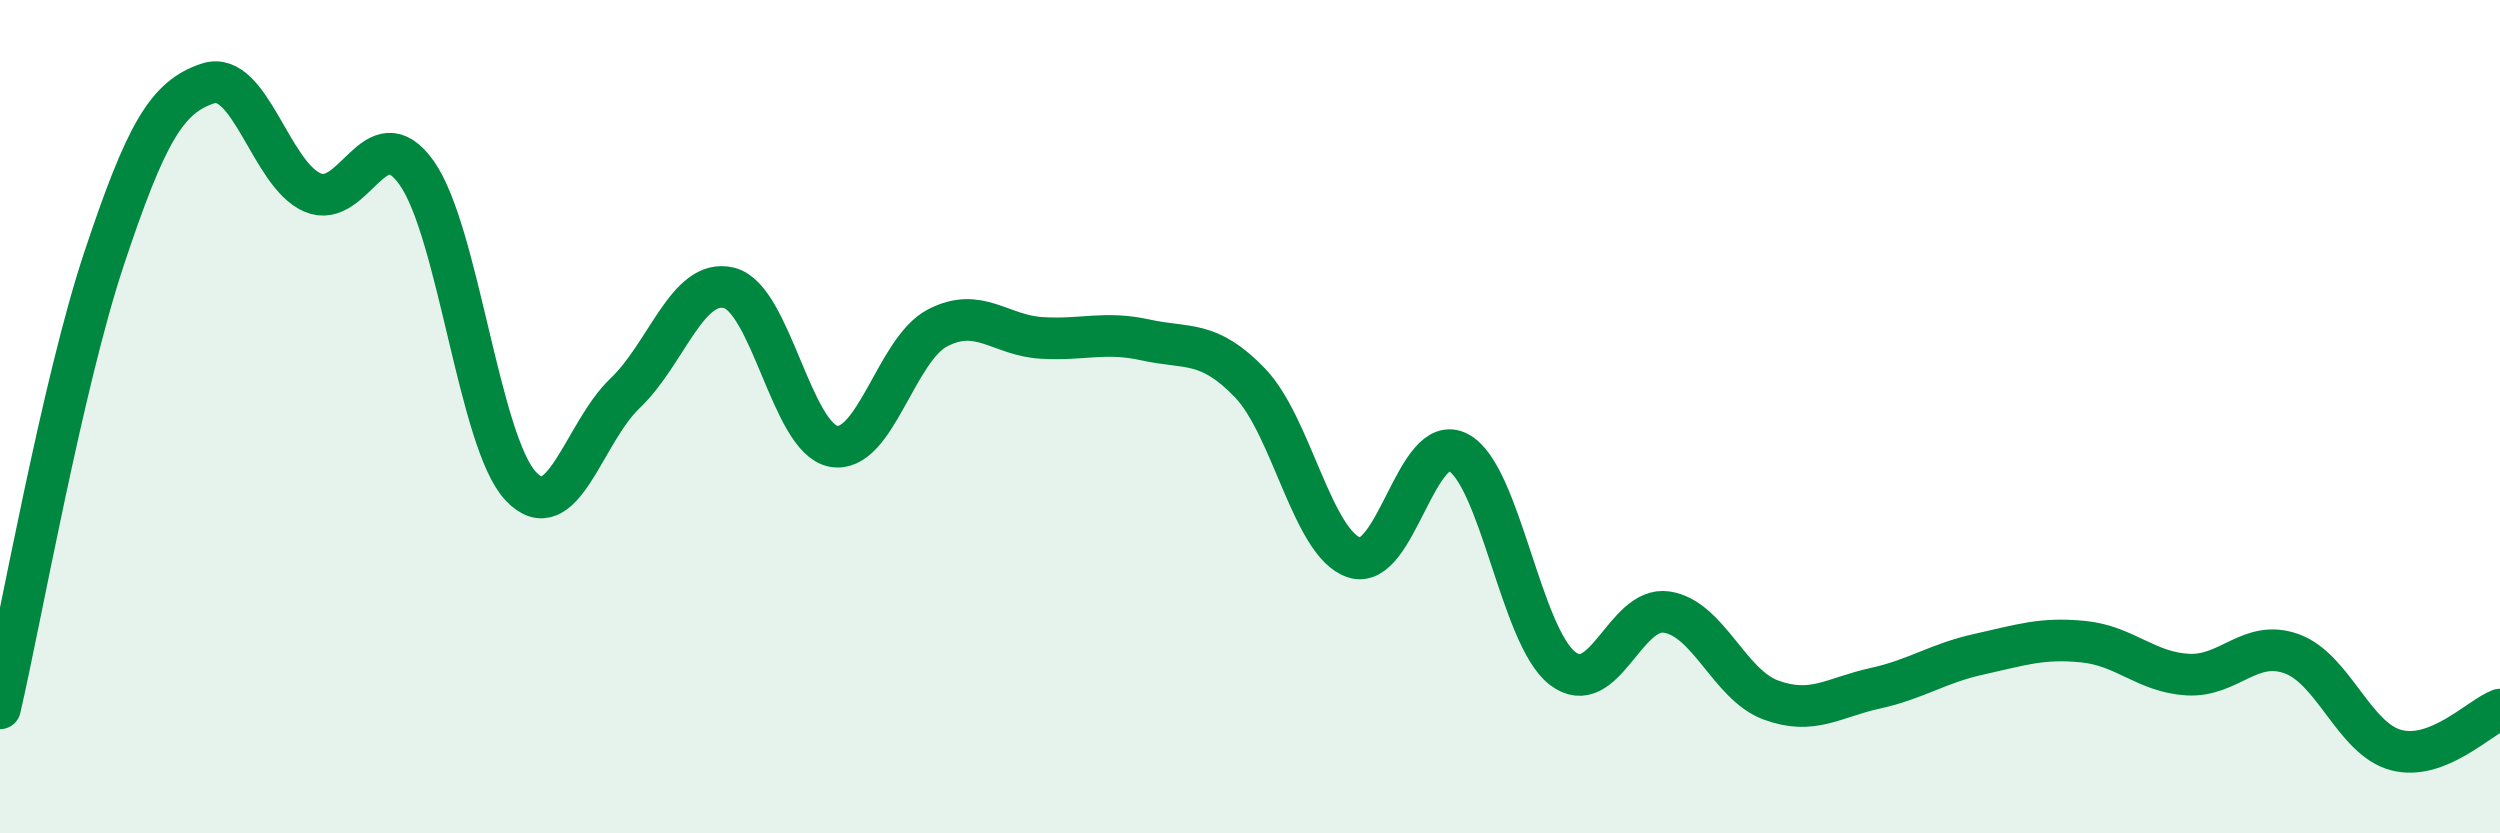
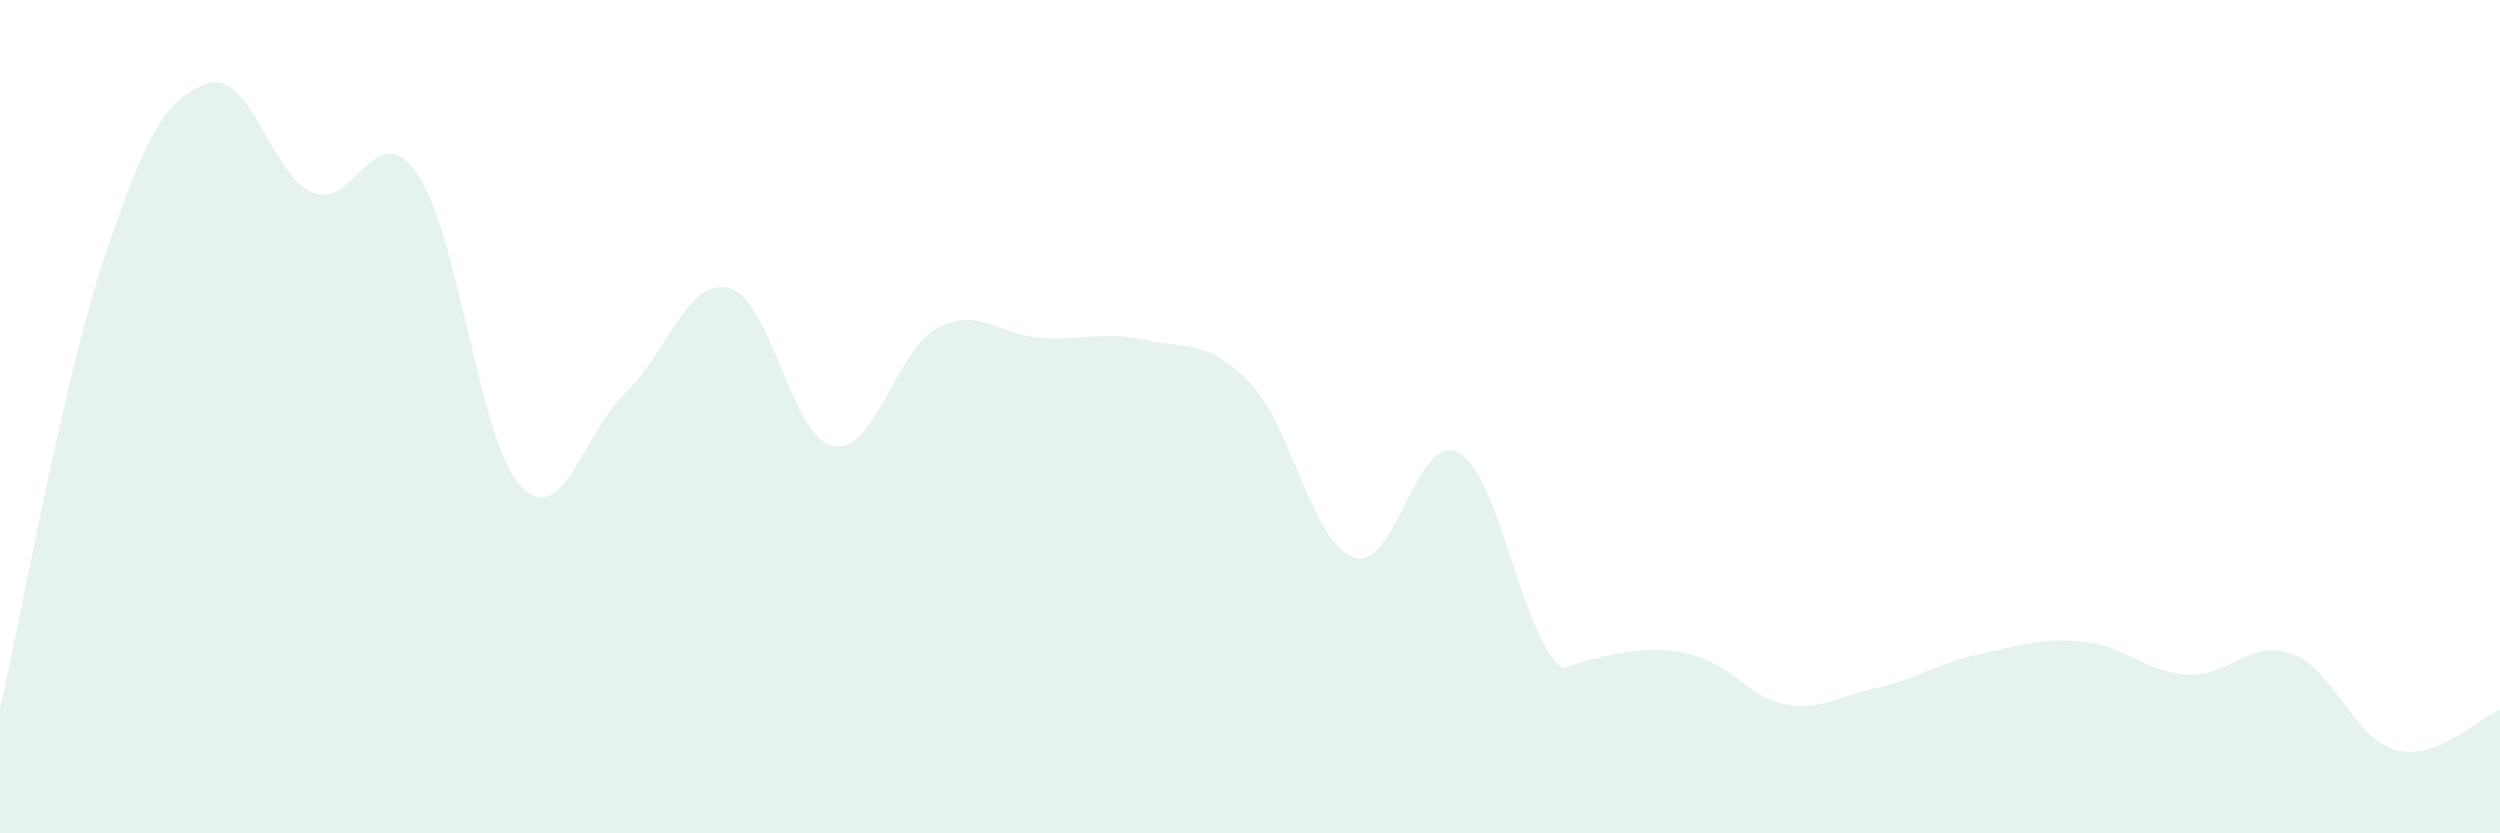
<svg xmlns="http://www.w3.org/2000/svg" width="60" height="20" viewBox="0 0 60 20">
-   <path d="M 0,17 C 0.5,14.84 1.5,9.2 2.5,6.2 C 3.5,3.2 4,2.32 5,2 C 6,1.68 6.5,4.19 7.5,4.62 C 8.5,5.05 9,2.74 10,4.15 C 11,5.56 11.5,10.61 12.5,11.67 C 13.5,12.73 14,10.39 15,9.44 C 16,8.49 16.5,6.66 17.5,6.91 C 18.5,7.16 19,10.52 20,10.71 C 21,10.9 21.5,8.39 22.5,7.87 C 23.5,7.35 24,8.05 25,8.11 C 26,8.17 26.5,7.94 27.5,8.16 C 28.5,8.38 29,8.15 30,9.19 C 31,10.23 31.5,13.05 32.5,13.38 C 33.5,13.71 34,10.33 35,10.86 C 36,11.39 36.5,15.27 37.5,16.04 C 38.5,16.81 39,14.54 40,14.69 C 41,14.84 41.5,16.43 42.5,16.8 C 43.5,17.17 44,16.74 45,16.52 C 46,16.3 46.5,15.92 47.5,15.7 C 48.5,15.48 49,15.3 50,15.4 C 51,15.5 51.5,16.13 52.5,16.19 C 53.5,16.25 54,15.33 55,15.69 C 56,16.05 56.5,17.73 57.5,18 C 58.5,18.27 59.5,17.22 60,17.03L60 20L0 20Z" fill="#008740" opacity="0.1" stroke-linecap="round" stroke-linejoin="round" />
-   <path d="M 0,17 C 0.5,14.84 1.5,9.2 2.5,6.2 C 3.5,3.2 4,2.32 5,2 C 6,1.68 6.5,4.19 7.5,4.62 C 8.5,5.05 9,2.74 10,4.15 C 11,5.56 11.5,10.61 12.5,11.67 C 13.5,12.73 14,10.39 15,9.44 C 16,8.49 16.5,6.66 17.5,6.91 C 18.5,7.16 19,10.52 20,10.71 C 21,10.9 21.5,8.39 22.5,7.87 C 23.5,7.35 24,8.05 25,8.11 C 26,8.17 26.5,7.94 27.5,8.16 C 28.5,8.38 29,8.15 30,9.19 C 31,10.23 31.5,13.05 32.5,13.38 C 33.5,13.71 34,10.33 35,10.86 C 36,11.39 36.5,15.27 37.5,16.04 C 38.5,16.81 39,14.54 40,14.69 C 41,14.84 41.5,16.43 42.5,16.8 C 43.5,17.17 44,16.74 45,16.52 C 46,16.3 46.5,15.92 47.5,15.7 C 48.5,15.48 49,15.3 50,15.4 C 51,15.5 51.5,16.13 52.5,16.19 C 53.5,16.25 54,15.33 55,15.69 C 56,16.05 56.5,17.73 57.5,18 C 58.5,18.27 59.5,17.22 60,17.03" stroke="#008740" stroke-width="1" fill="none" stroke-linecap="round" stroke-linejoin="round" />
+   <path d="M 0,17 C 0.5,14.84 1.5,9.2 2.5,6.2 C 3.5,3.2 4,2.32 5,2 C 6,1.68 6.5,4.19 7.5,4.62 C 8.5,5.05 9,2.74 10,4.15 C 11,5.56 11.5,10.61 12.5,11.67 C 13.5,12.73 14,10.39 15,9.44 C 16,8.49 16.5,6.66 17.5,6.91 C 18.5,7.16 19,10.52 20,10.71 C 21,10.9 21.5,8.39 22.5,7.87 C 23.5,7.35 24,8.05 25,8.11 C 26,8.17 26.5,7.94 27.5,8.16 C 28.5,8.38 29,8.15 30,9.19 C 31,10.23 31.5,13.05 32.5,13.38 C 33.5,13.71 34,10.33 35,10.86 C 36,11.39 36.5,15.27 37.5,16.04 C 41,14.84 41.5,16.43 42.5,16.8 C 43.5,17.17 44,16.74 45,16.52 C 46,16.3 46.5,15.92 47.5,15.7 C 48.5,15.48 49,15.3 50,15.4 C 51,15.5 51.5,16.13 52.5,16.19 C 53.5,16.25 54,15.33 55,15.69 C 56,16.05 56.5,17.73 57.5,18 C 58.5,18.27 59.5,17.22 60,17.03L60 20L0 20Z" fill="#008740" opacity="0.1" stroke-linecap="round" stroke-linejoin="round" />
</svg>